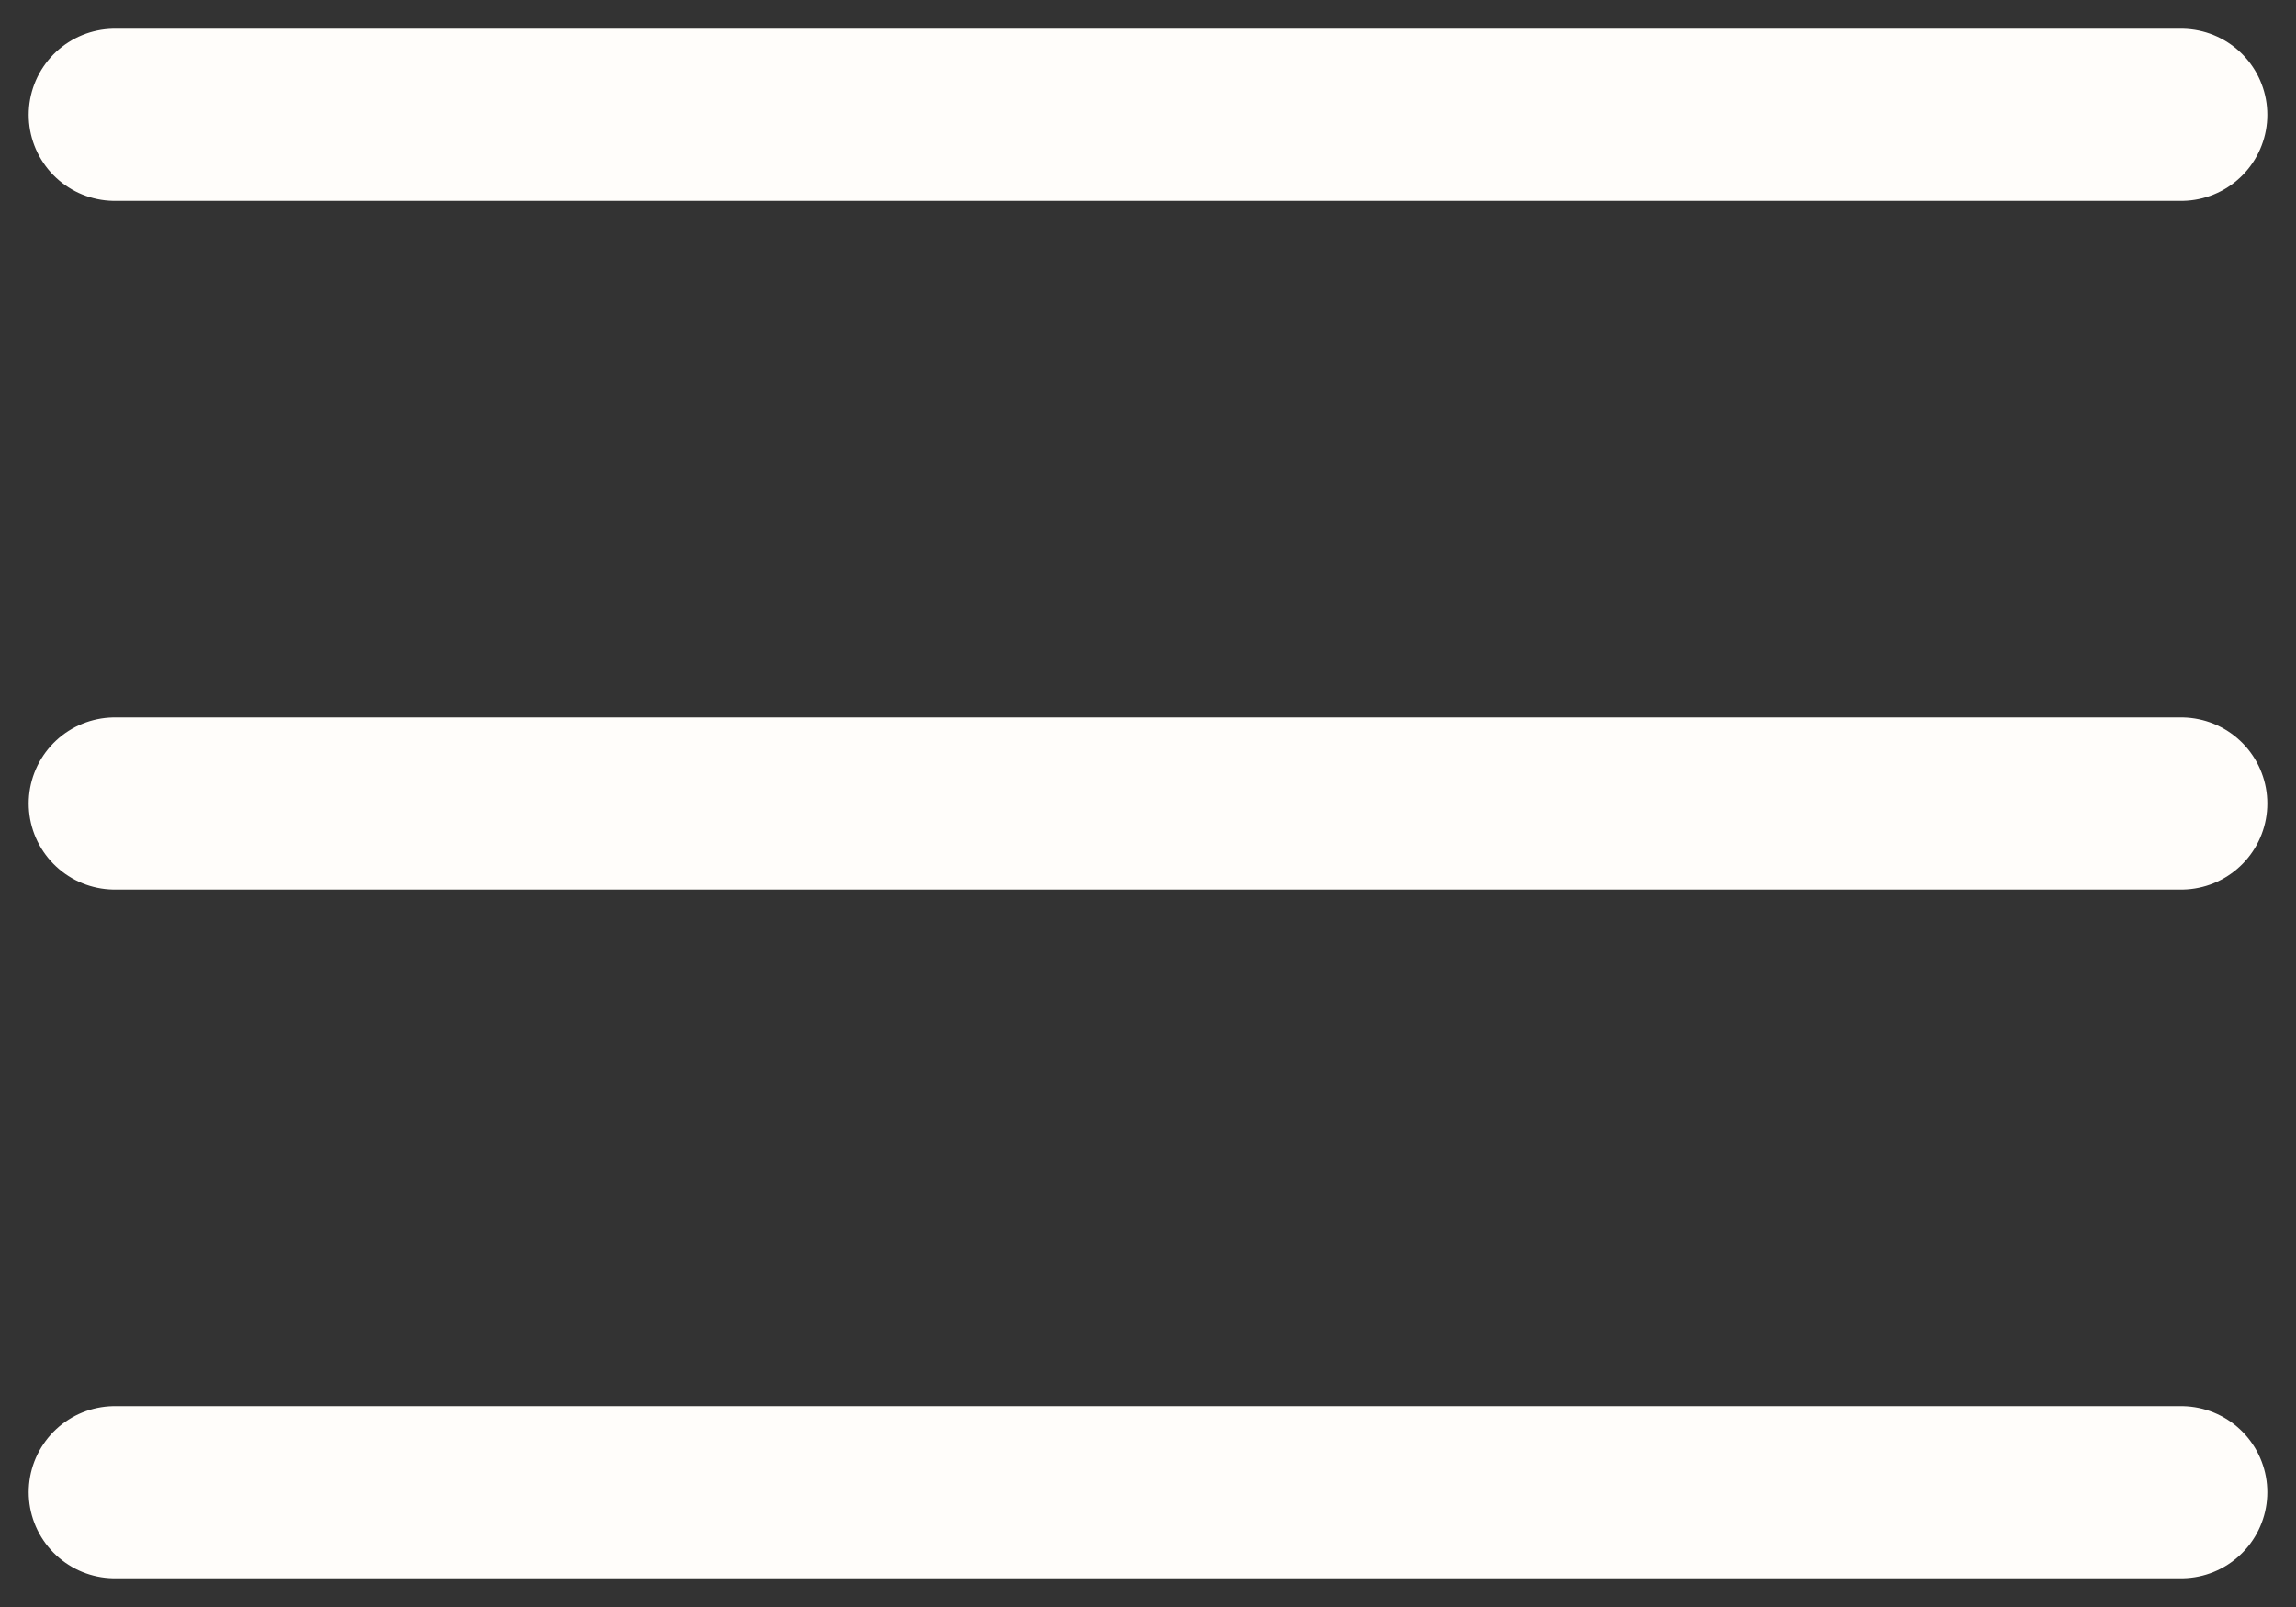
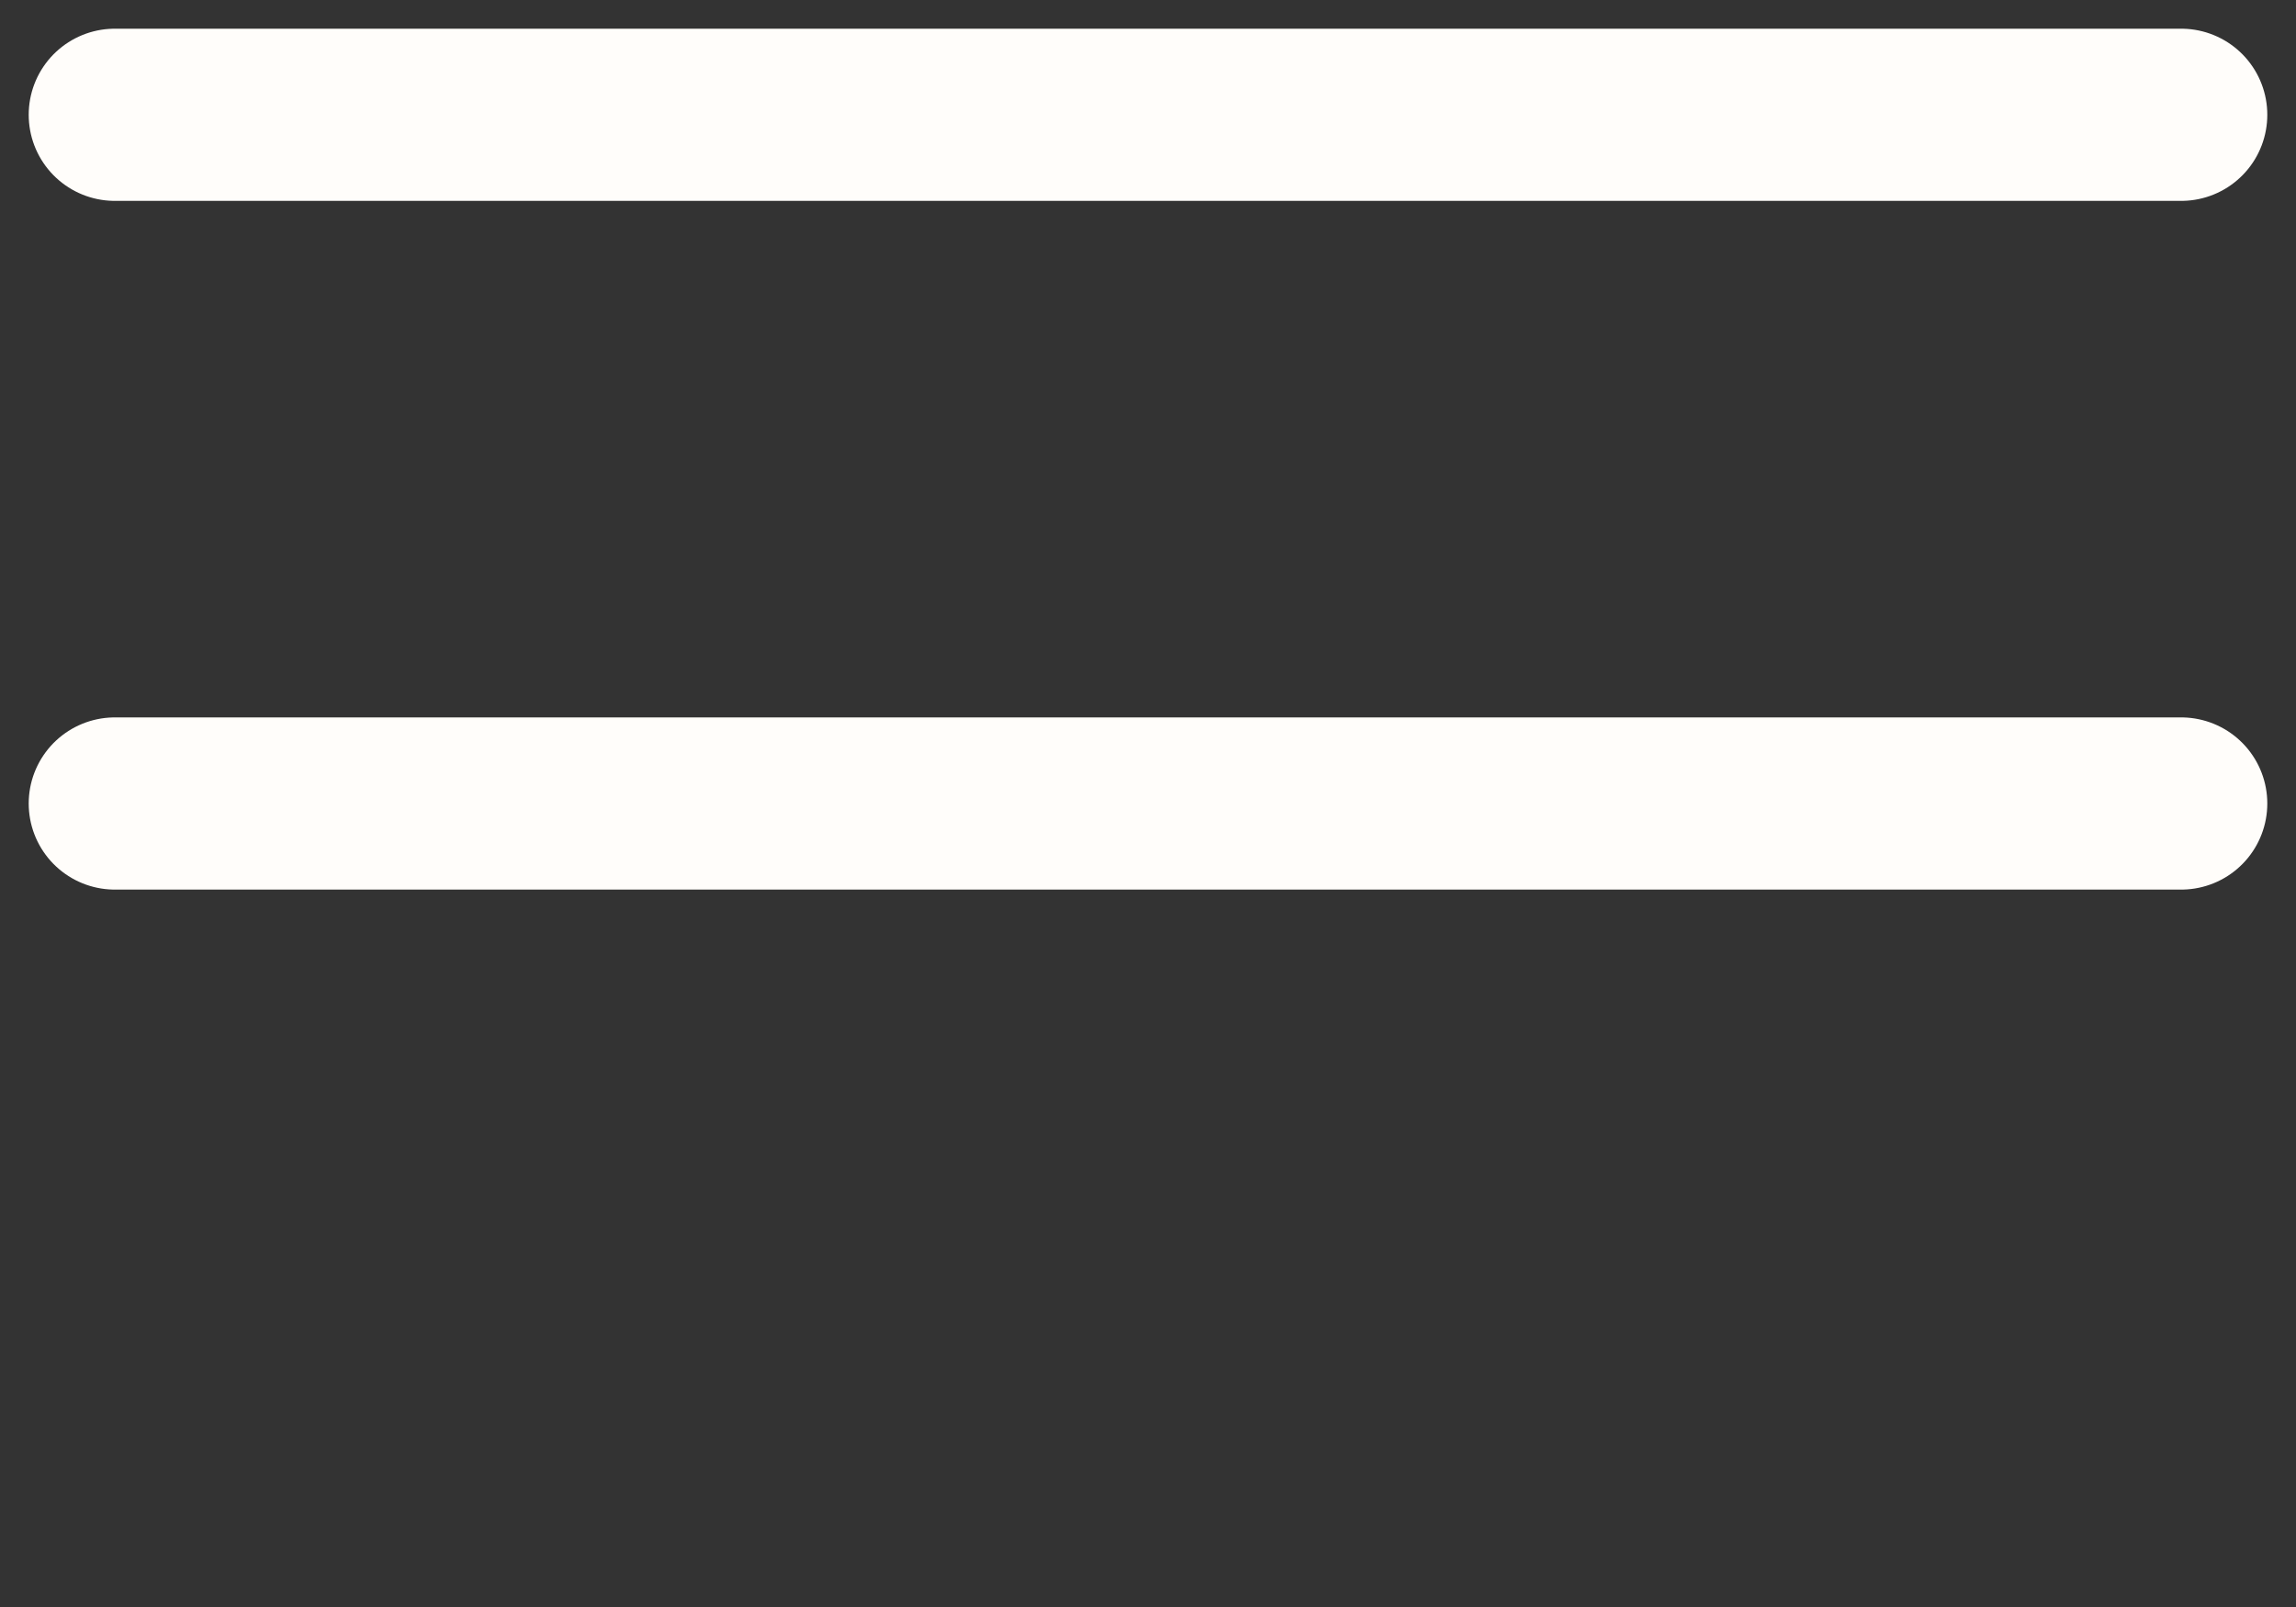
<svg xmlns="http://www.w3.org/2000/svg" width="20" height="14" viewBox="0 0 20 14" fill="none">
  <rect x="0" y="0" width="20" height="14" fill="#333333" stroke="none" />
  <path d="M1 7H19" stroke="#FFFDFA" stroke-width="1.5" stroke-linecap="round" stroke-linejoin="round" />
  <path d="M1 1H19" stroke="#FFFDFA" stroke-width="1.5" stroke-linecap="round" stroke-linejoin="round" />
-   <path d="M1 13H19" stroke="#FFFDFA" stroke-width="1.5" stroke-linecap="round" stroke-linejoin="round" />
</svg>